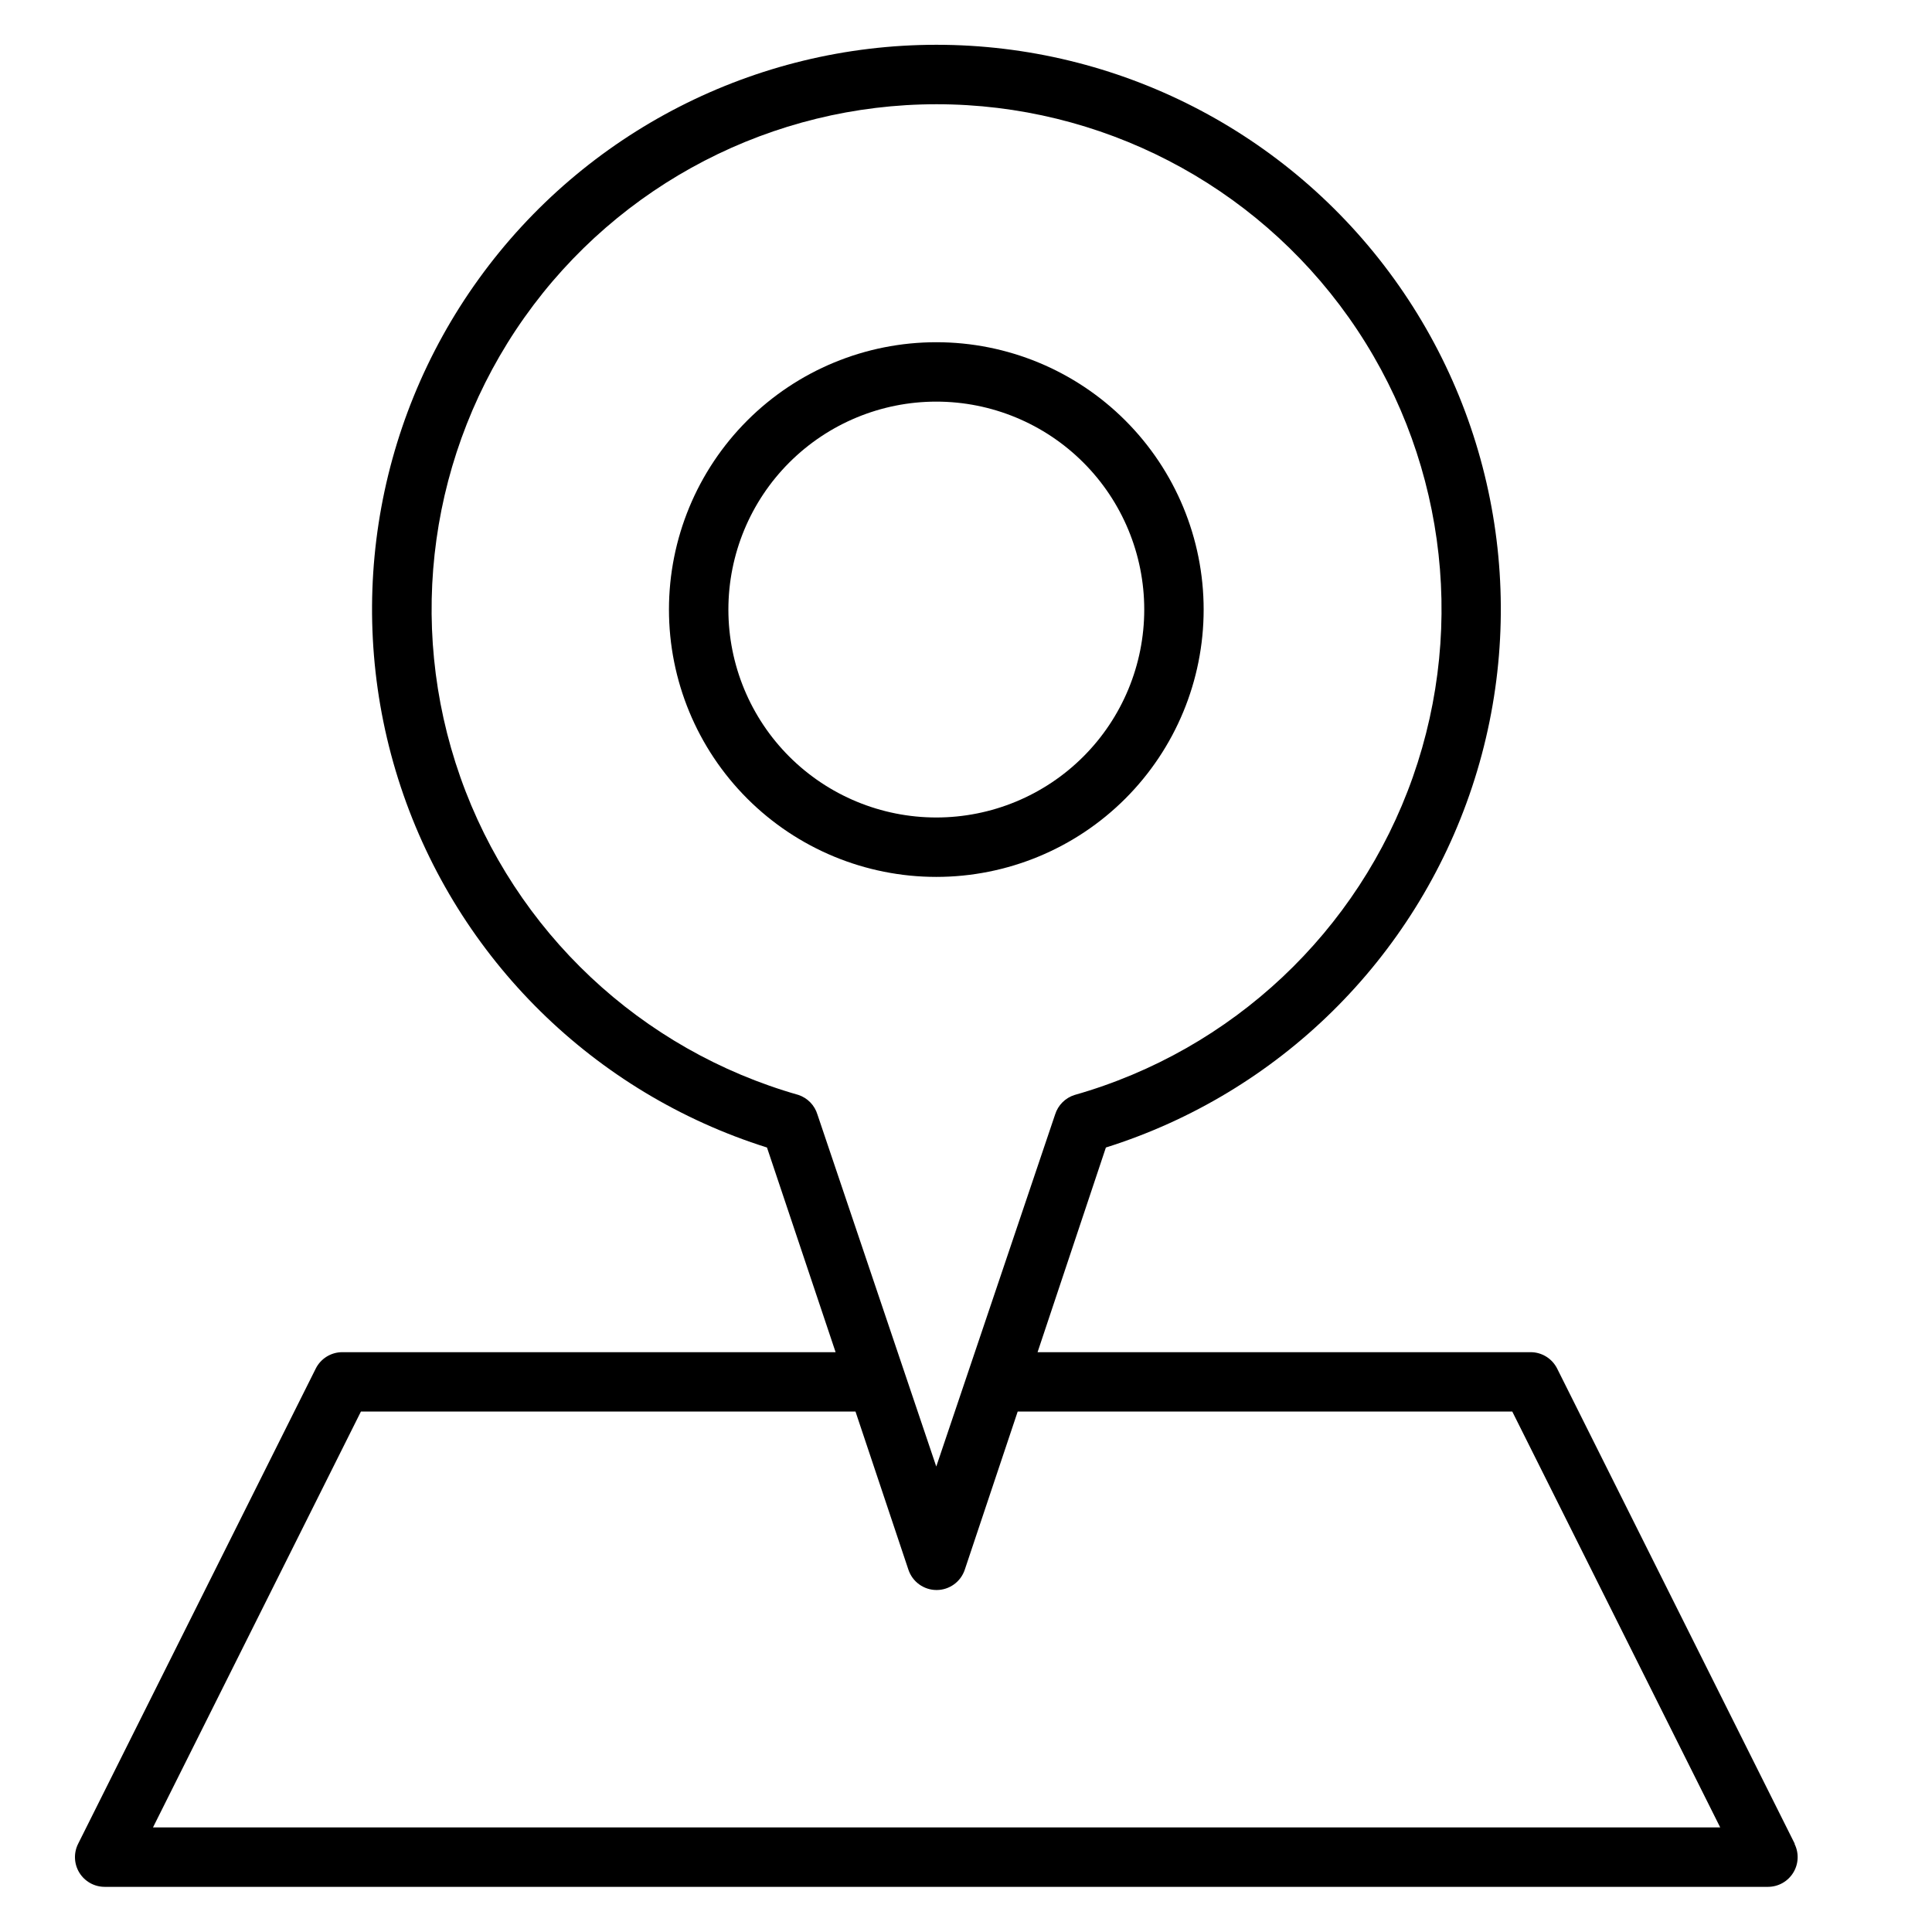
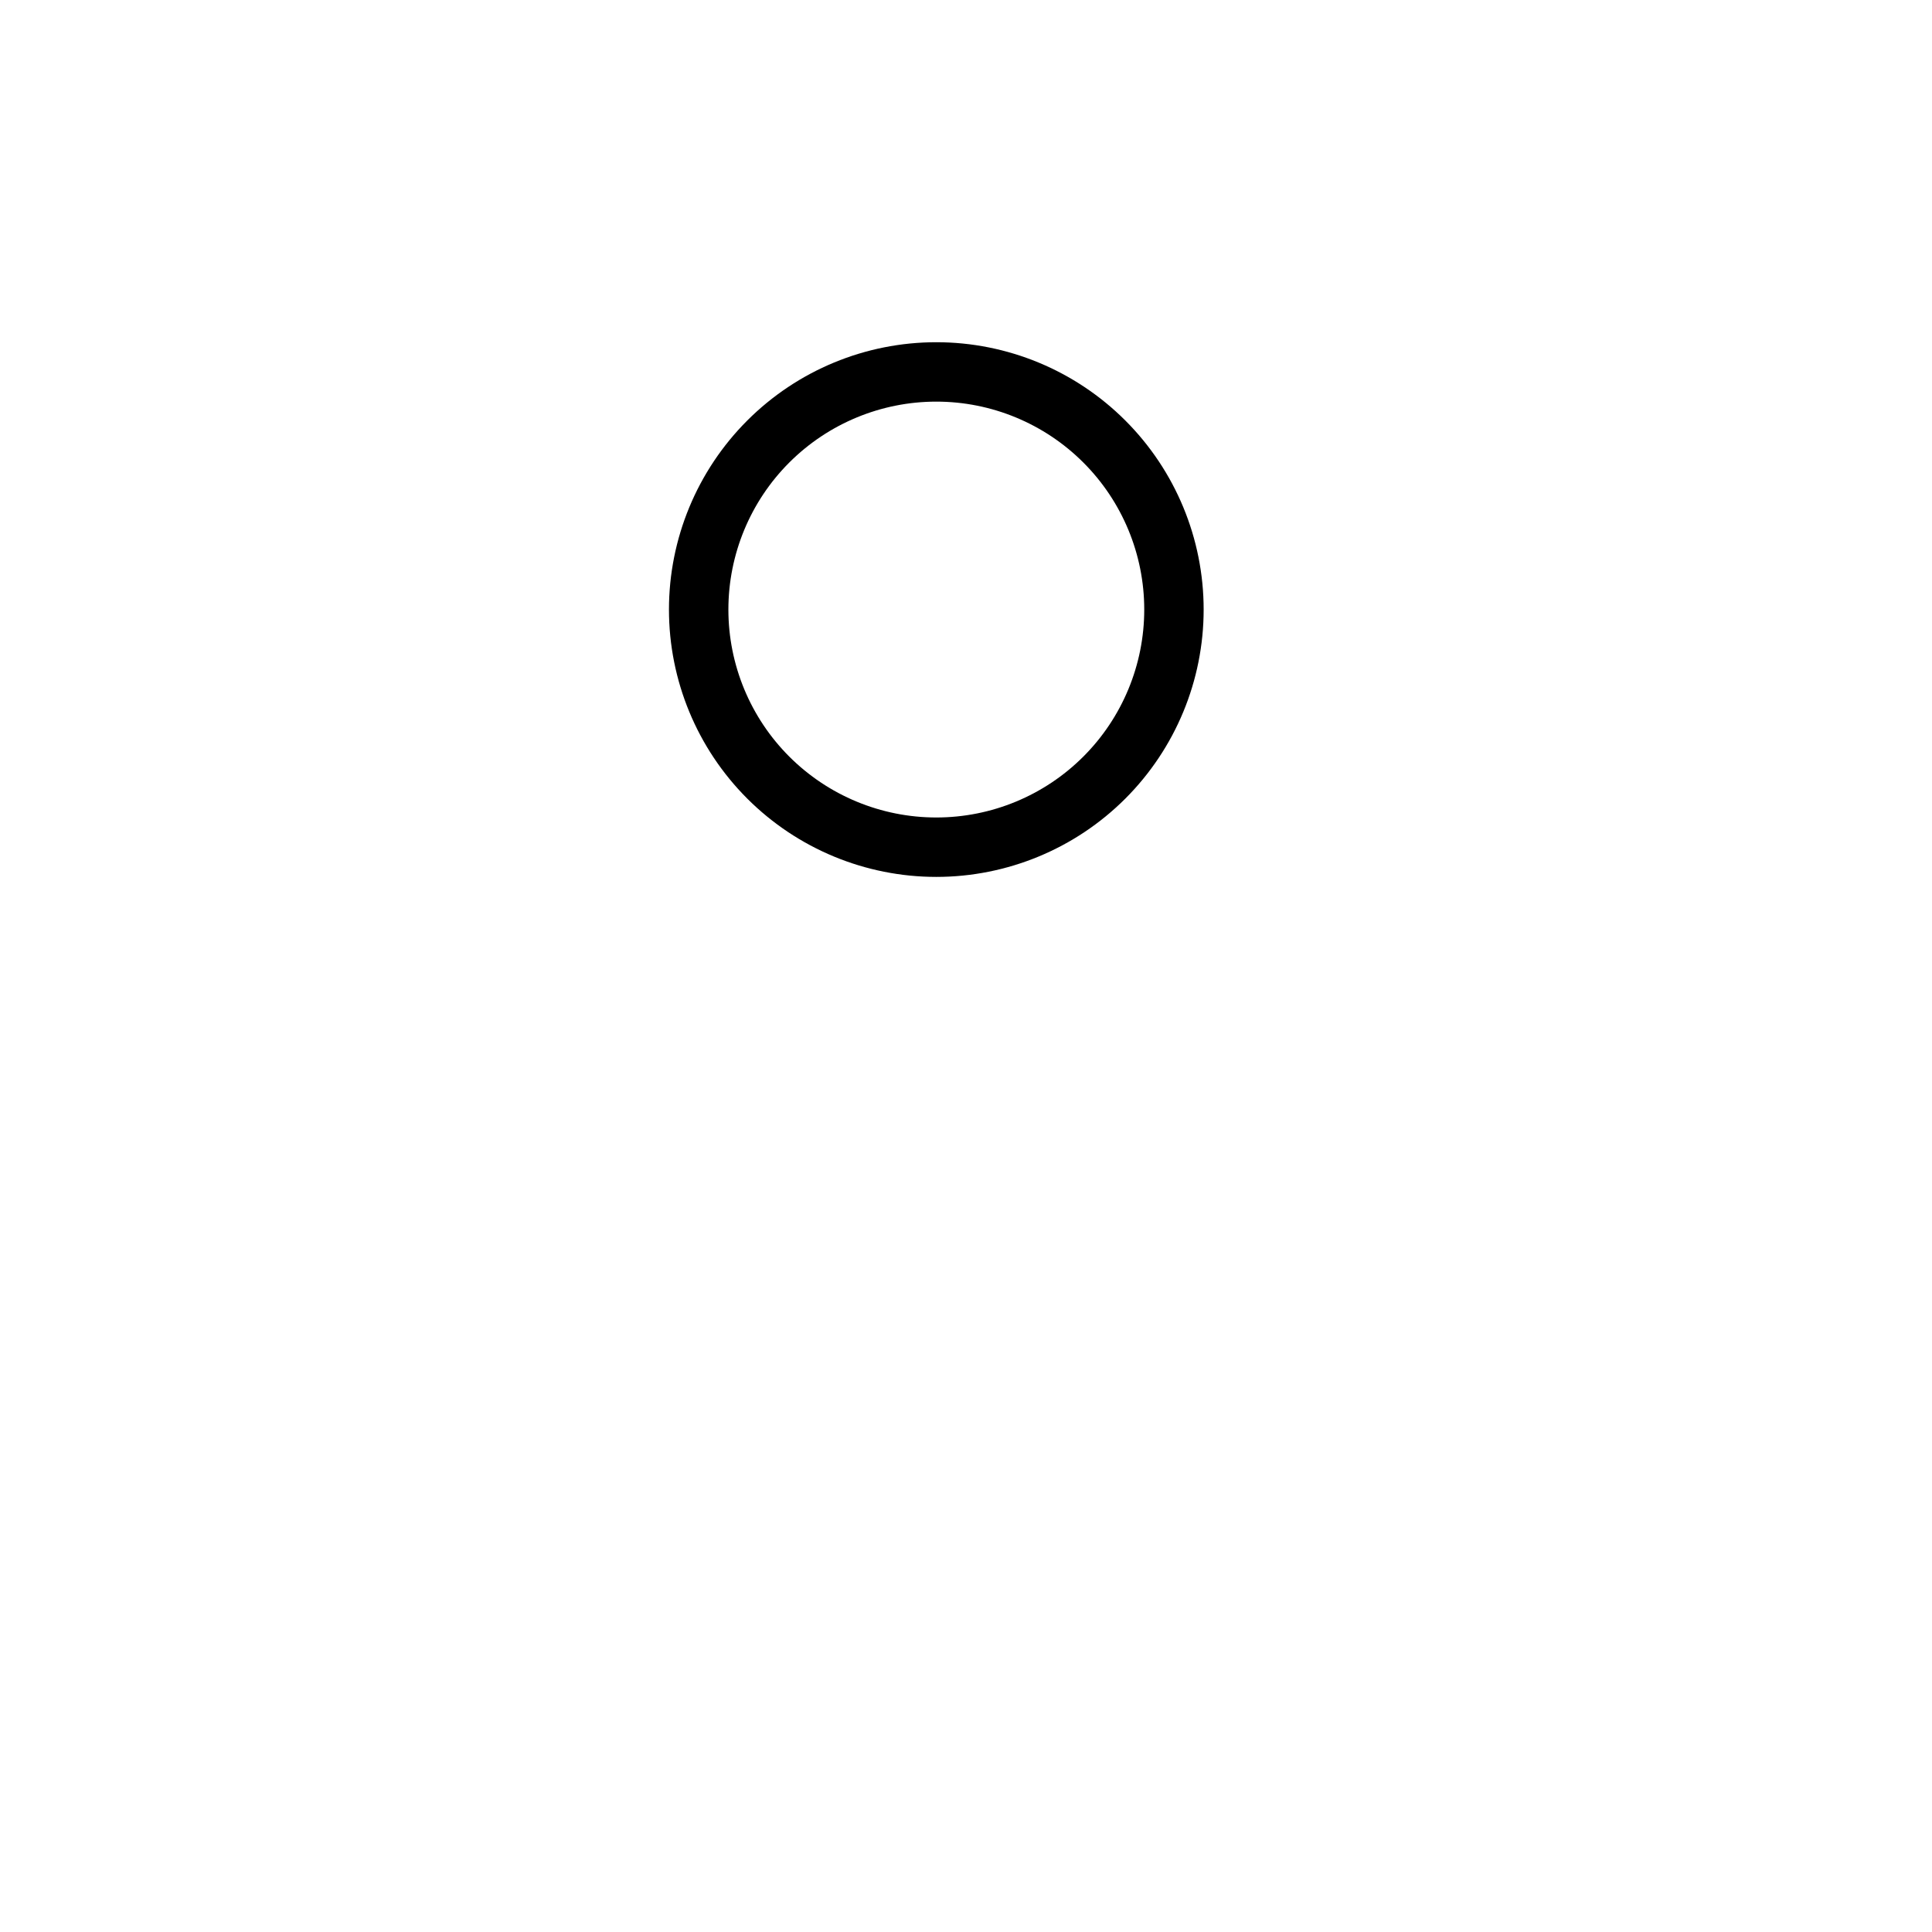
<svg xmlns="http://www.w3.org/2000/svg" fill="#000000" width="800px" height="800px" version="1.1" viewBox="144 144 512 512">
  <g>
-     <path d="m619.63 632.62-62.977-125.95c-1.348-2.672-4.094-4.352-7.086-4.328h-130.6l18.105-54.238c45.824-14.426 81.93-49.98 97.055-95.578 15.125-45.598 7.426-95.684-20.691-134.63s-73.234-62.027-121.27-62.027c-48.039 0-93.152 23.078-121.27 62.027-28.117 38.949-35.816 89.035-20.691 134.63 15.125 45.598 51.23 81.152 97.055 95.578l18.184 54.238h-130.75c-2.965 0.008-5.672 1.68-7.008 4.328l-62.977 125.95c-1.227 2.438-1.105 5.336 0.32 7.66 1.43 2.324 3.957 3.746 6.688 3.754h440.83c2.731-0.008 5.258-1.43 6.684-3.754 1.43-2.324 1.551-5.223 0.324-7.66zm-264.03-198.45c-41.766-11.879-75.176-43.281-89.609-84.234-14.434-40.949-8.105-86.359 16.98-121.8 25.09-35.445 65.812-56.512 109.23-56.512 43.418 0 84.141 21.066 109.23 56.512 25.086 35.441 31.414 80.852 16.98 121.8-14.434 40.953-47.844 72.355-89.609 84.234-2.481 0.766-4.426 2.711-5.195 5.195l-31.488 93.281-31.488-93.281c-0.734-2.449-2.613-4.387-5.035-5.195zm-171.06 194.12 55.105-110.21 131.07-0.004 14.012 41.879c1.062 3.231 4.078 5.414 7.481 5.414 3.398 0 6.414-2.184 7.477-5.414l14.012-41.879h131.07l55.105 110.21z" />
    <path d="m462.98 305.54c0-18.793-7.465-36.812-20.754-50.098-13.285-13.289-31.305-20.75-50.098-20.75-18.789 0-36.809 7.461-50.098 20.75-13.285 13.285-20.75 31.305-20.75 50.098 0 18.789 7.465 36.809 20.75 50.098 13.289 13.285 31.309 20.75 50.098 20.75 18.793 0 36.812-7.465 50.098-20.75 13.289-13.289 20.754-31.309 20.754-50.098zm-125.95 0c0-14.617 5.805-28.633 16.137-38.965 10.336-10.336 24.352-16.141 38.965-16.141 14.617 0 28.633 5.805 38.965 16.141 10.336 10.332 16.141 24.348 16.141 38.965 0 14.613-5.805 28.629-16.141 38.965-10.332 10.332-24.348 16.137-38.965 16.137-14.613 0-28.629-5.805-38.965-16.137-10.332-10.336-16.137-24.352-16.137-38.965z" />
  </g>
</svg>